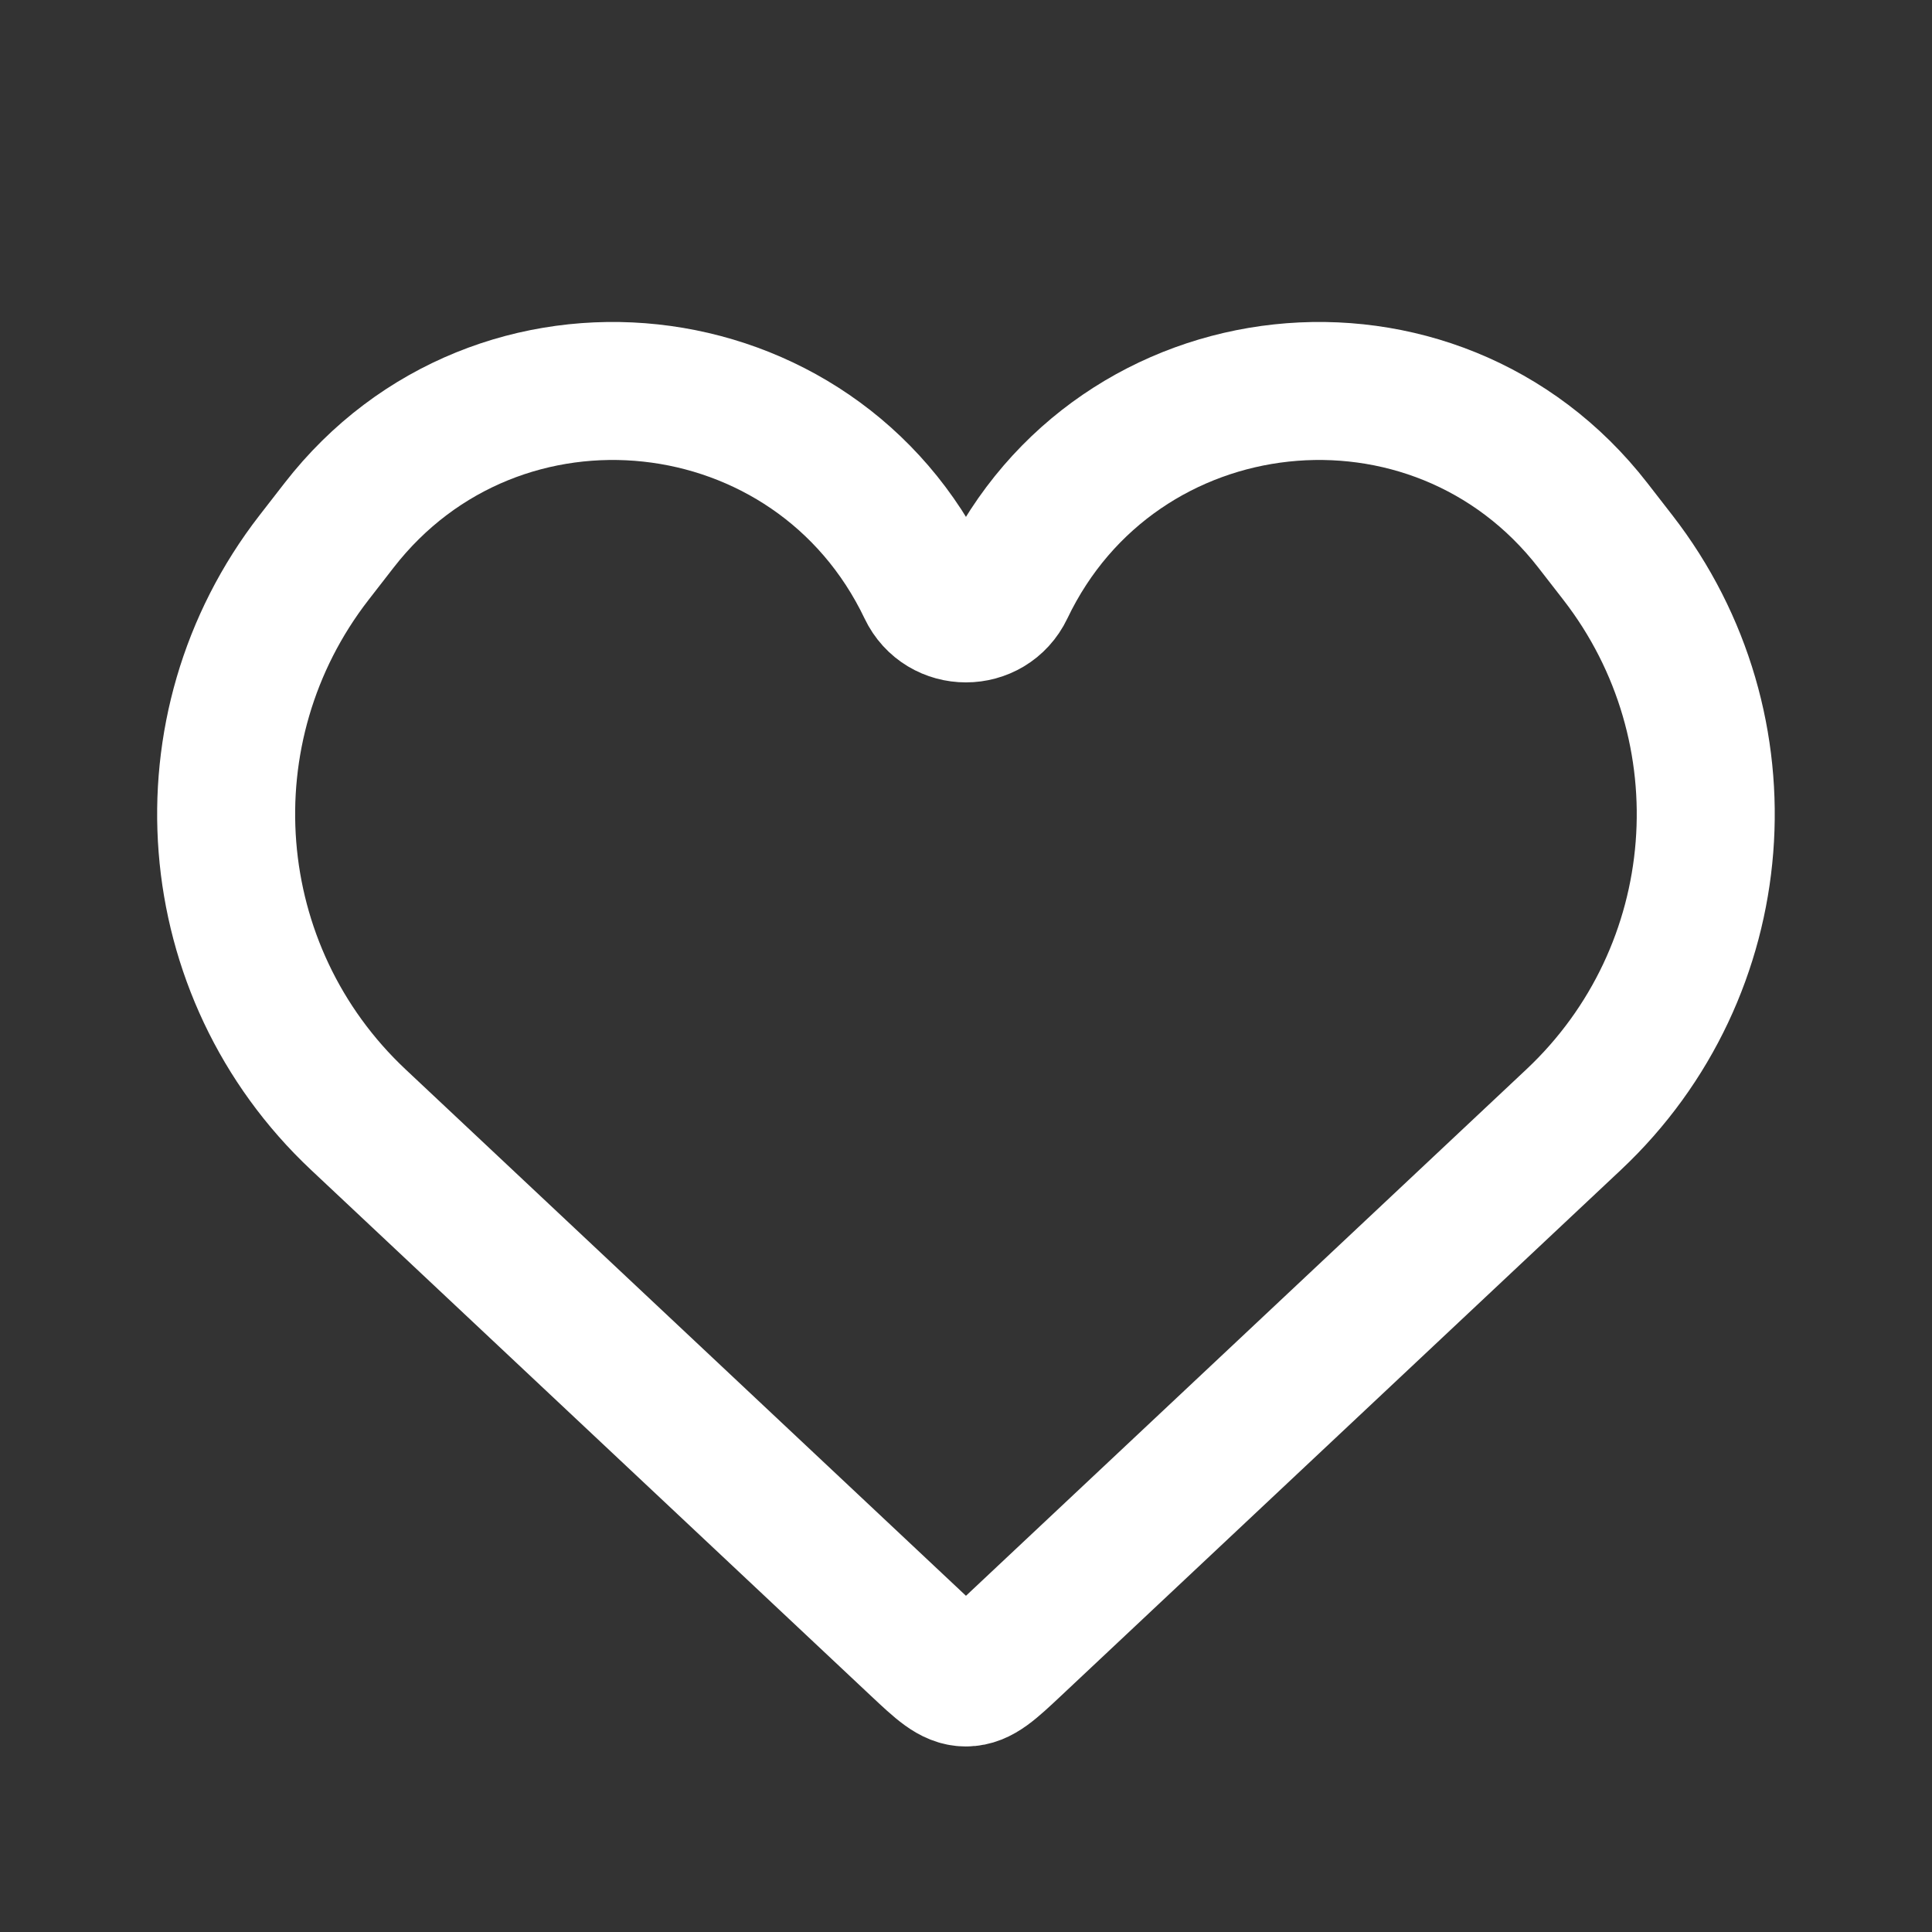
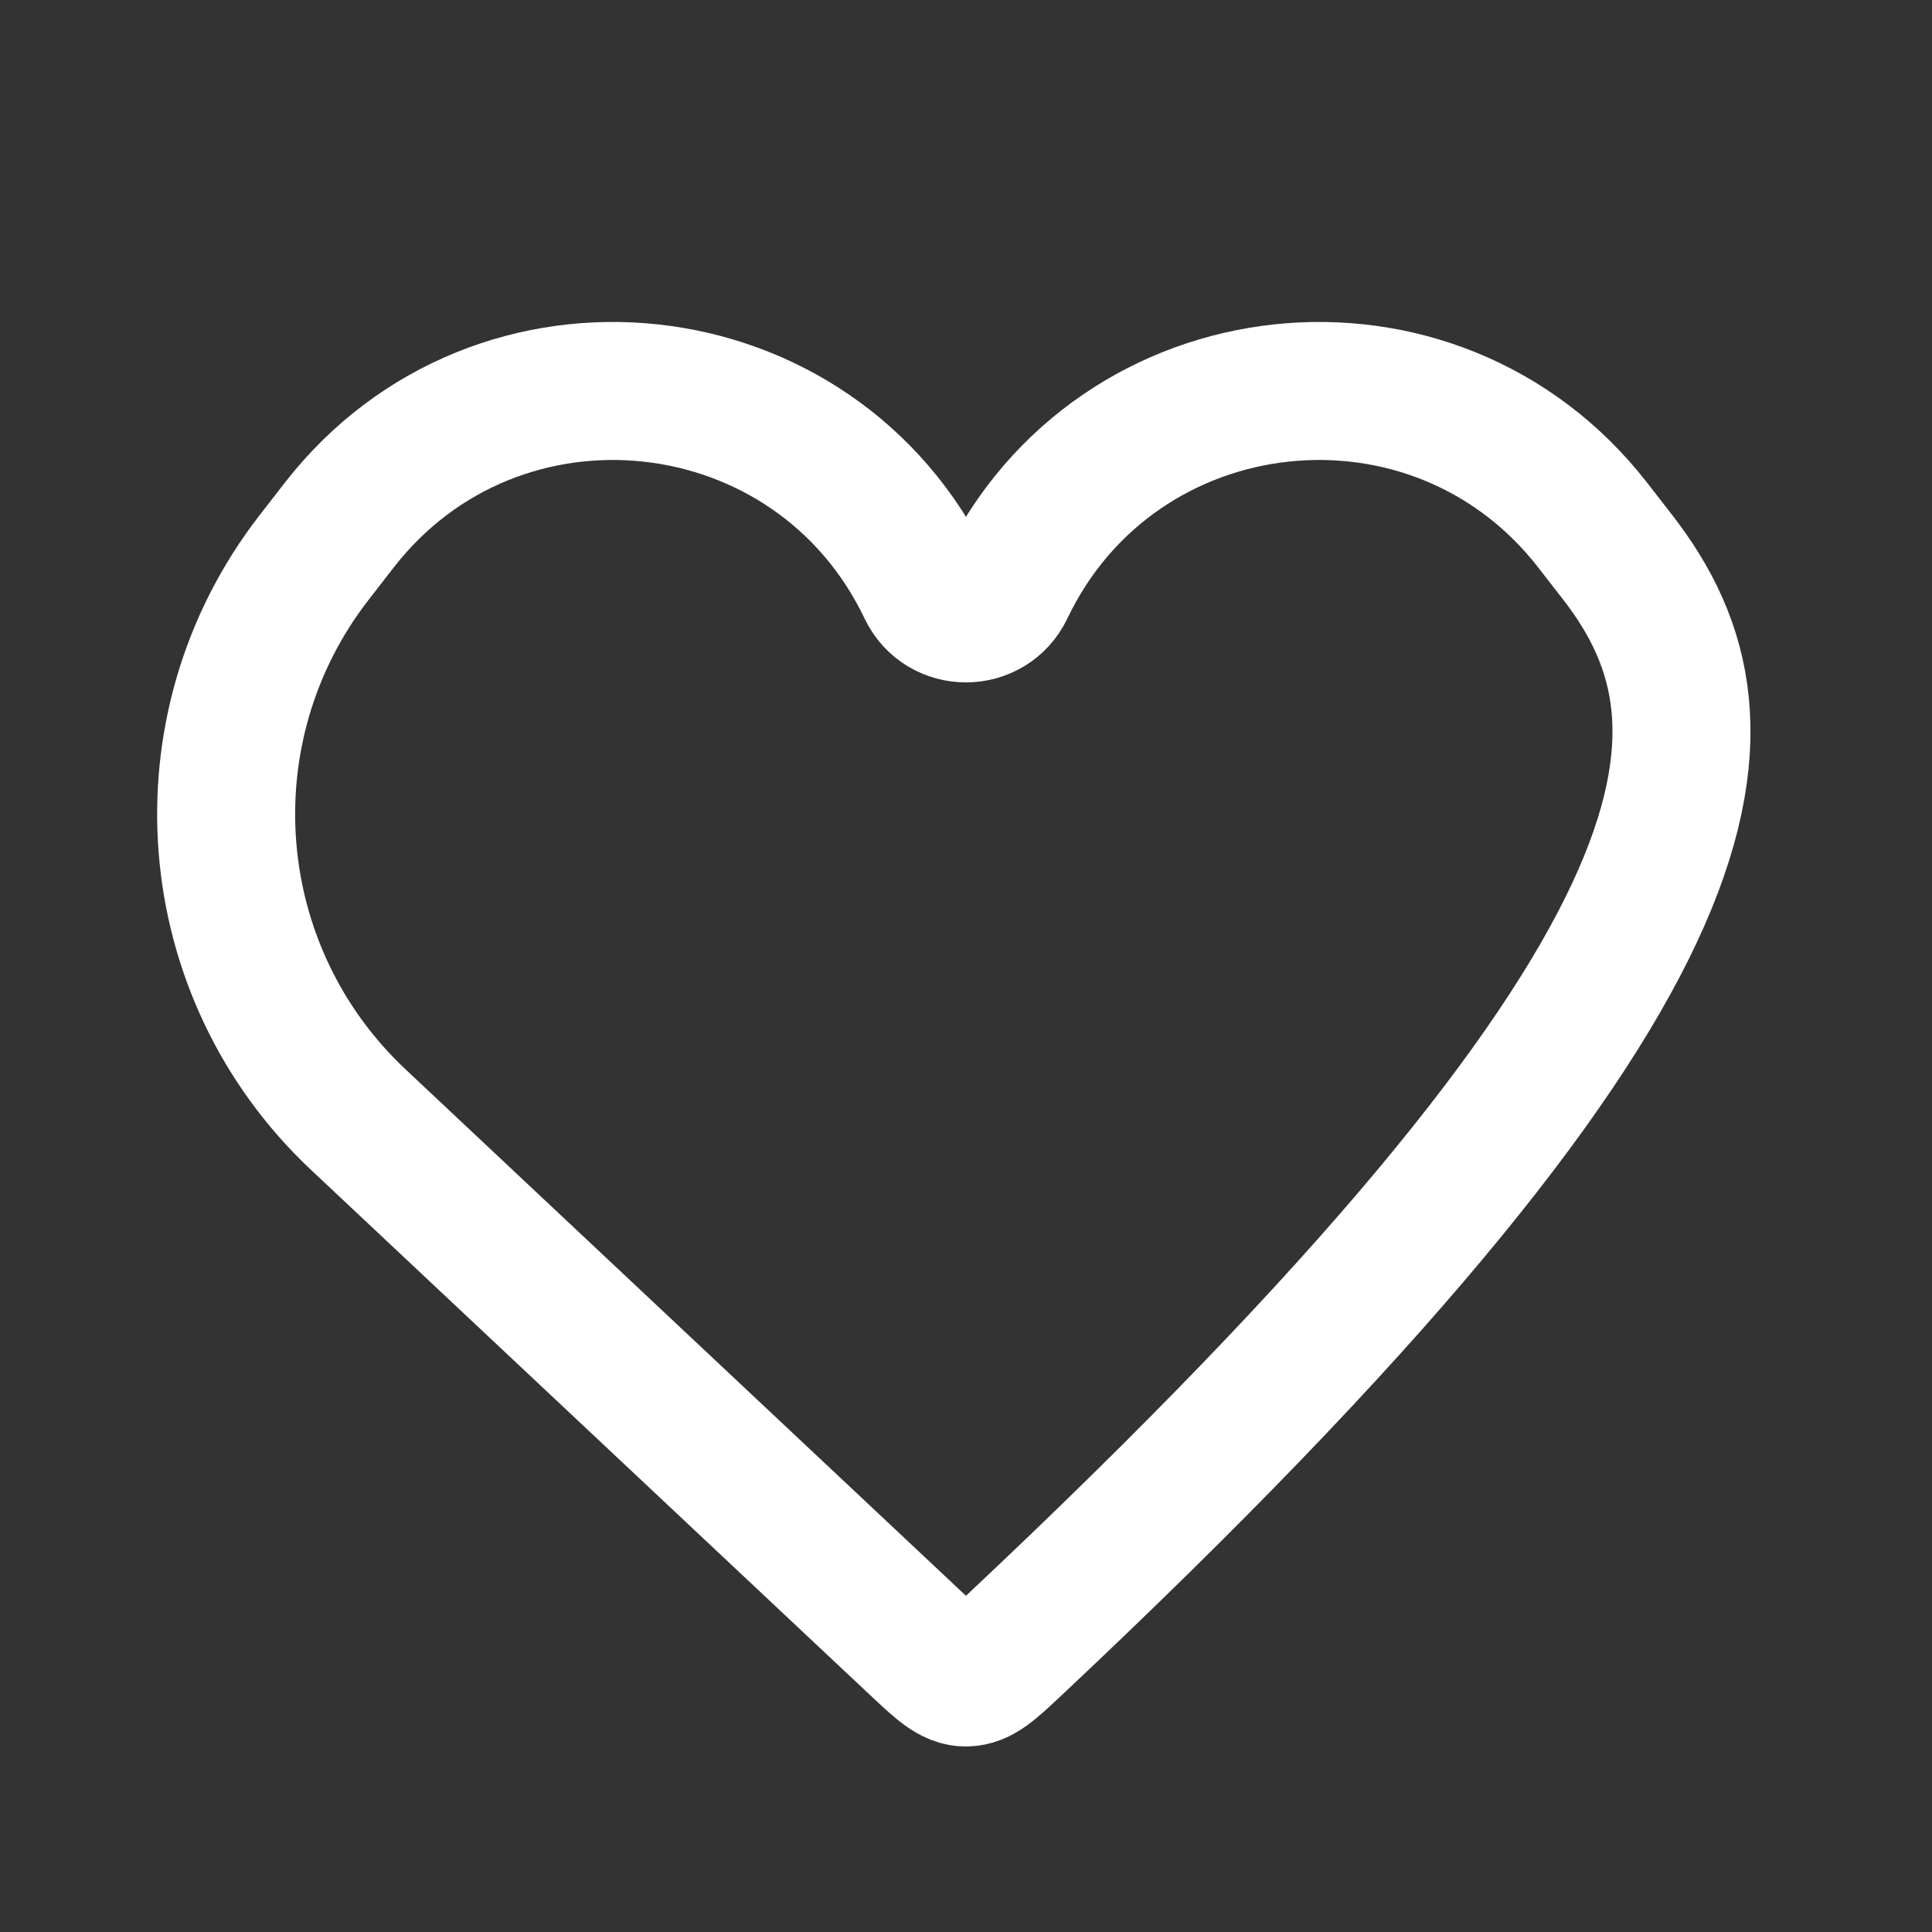
<svg xmlns="http://www.w3.org/2000/svg" width="28" height="28" viewBox="0 0 28 28" fill="none">
  <rect x="0" y="0" width="28" height="28" fill="#333333" stroke="none" />
-   <path d="M5.192 16.226L13.305 23.847C13.634 24.156 13.799 24.311 13.999 24.311C14.2 24.311 14.365 24.156 14.694 23.847L22.807 16.226C25.089 14.082 25.366 10.554 23.447 8.08L23.086 7.615C20.79 4.655 16.181 5.151 14.567 8.532C14.339 9.009 13.659 9.009 13.432 8.532C11.818 5.151 7.209 4.655 4.913 7.615L4.552 8.08C2.632 10.554 2.91 14.082 5.192 16.226Z" stroke="white" stroke-width="2" />
+   <path d="M5.192 16.226L13.305 23.847C13.634 24.156 13.799 24.311 13.999 24.311C14.2 24.311 14.365 24.156 14.694 23.847C25.089 14.082 25.366 10.554 23.447 8.08L23.086 7.615C20.79 4.655 16.181 5.151 14.567 8.532C14.339 9.009 13.659 9.009 13.432 8.532C11.818 5.151 7.209 4.655 4.913 7.615L4.552 8.08C2.632 10.554 2.91 14.082 5.192 16.226Z" stroke="white" stroke-width="2" />
</svg>